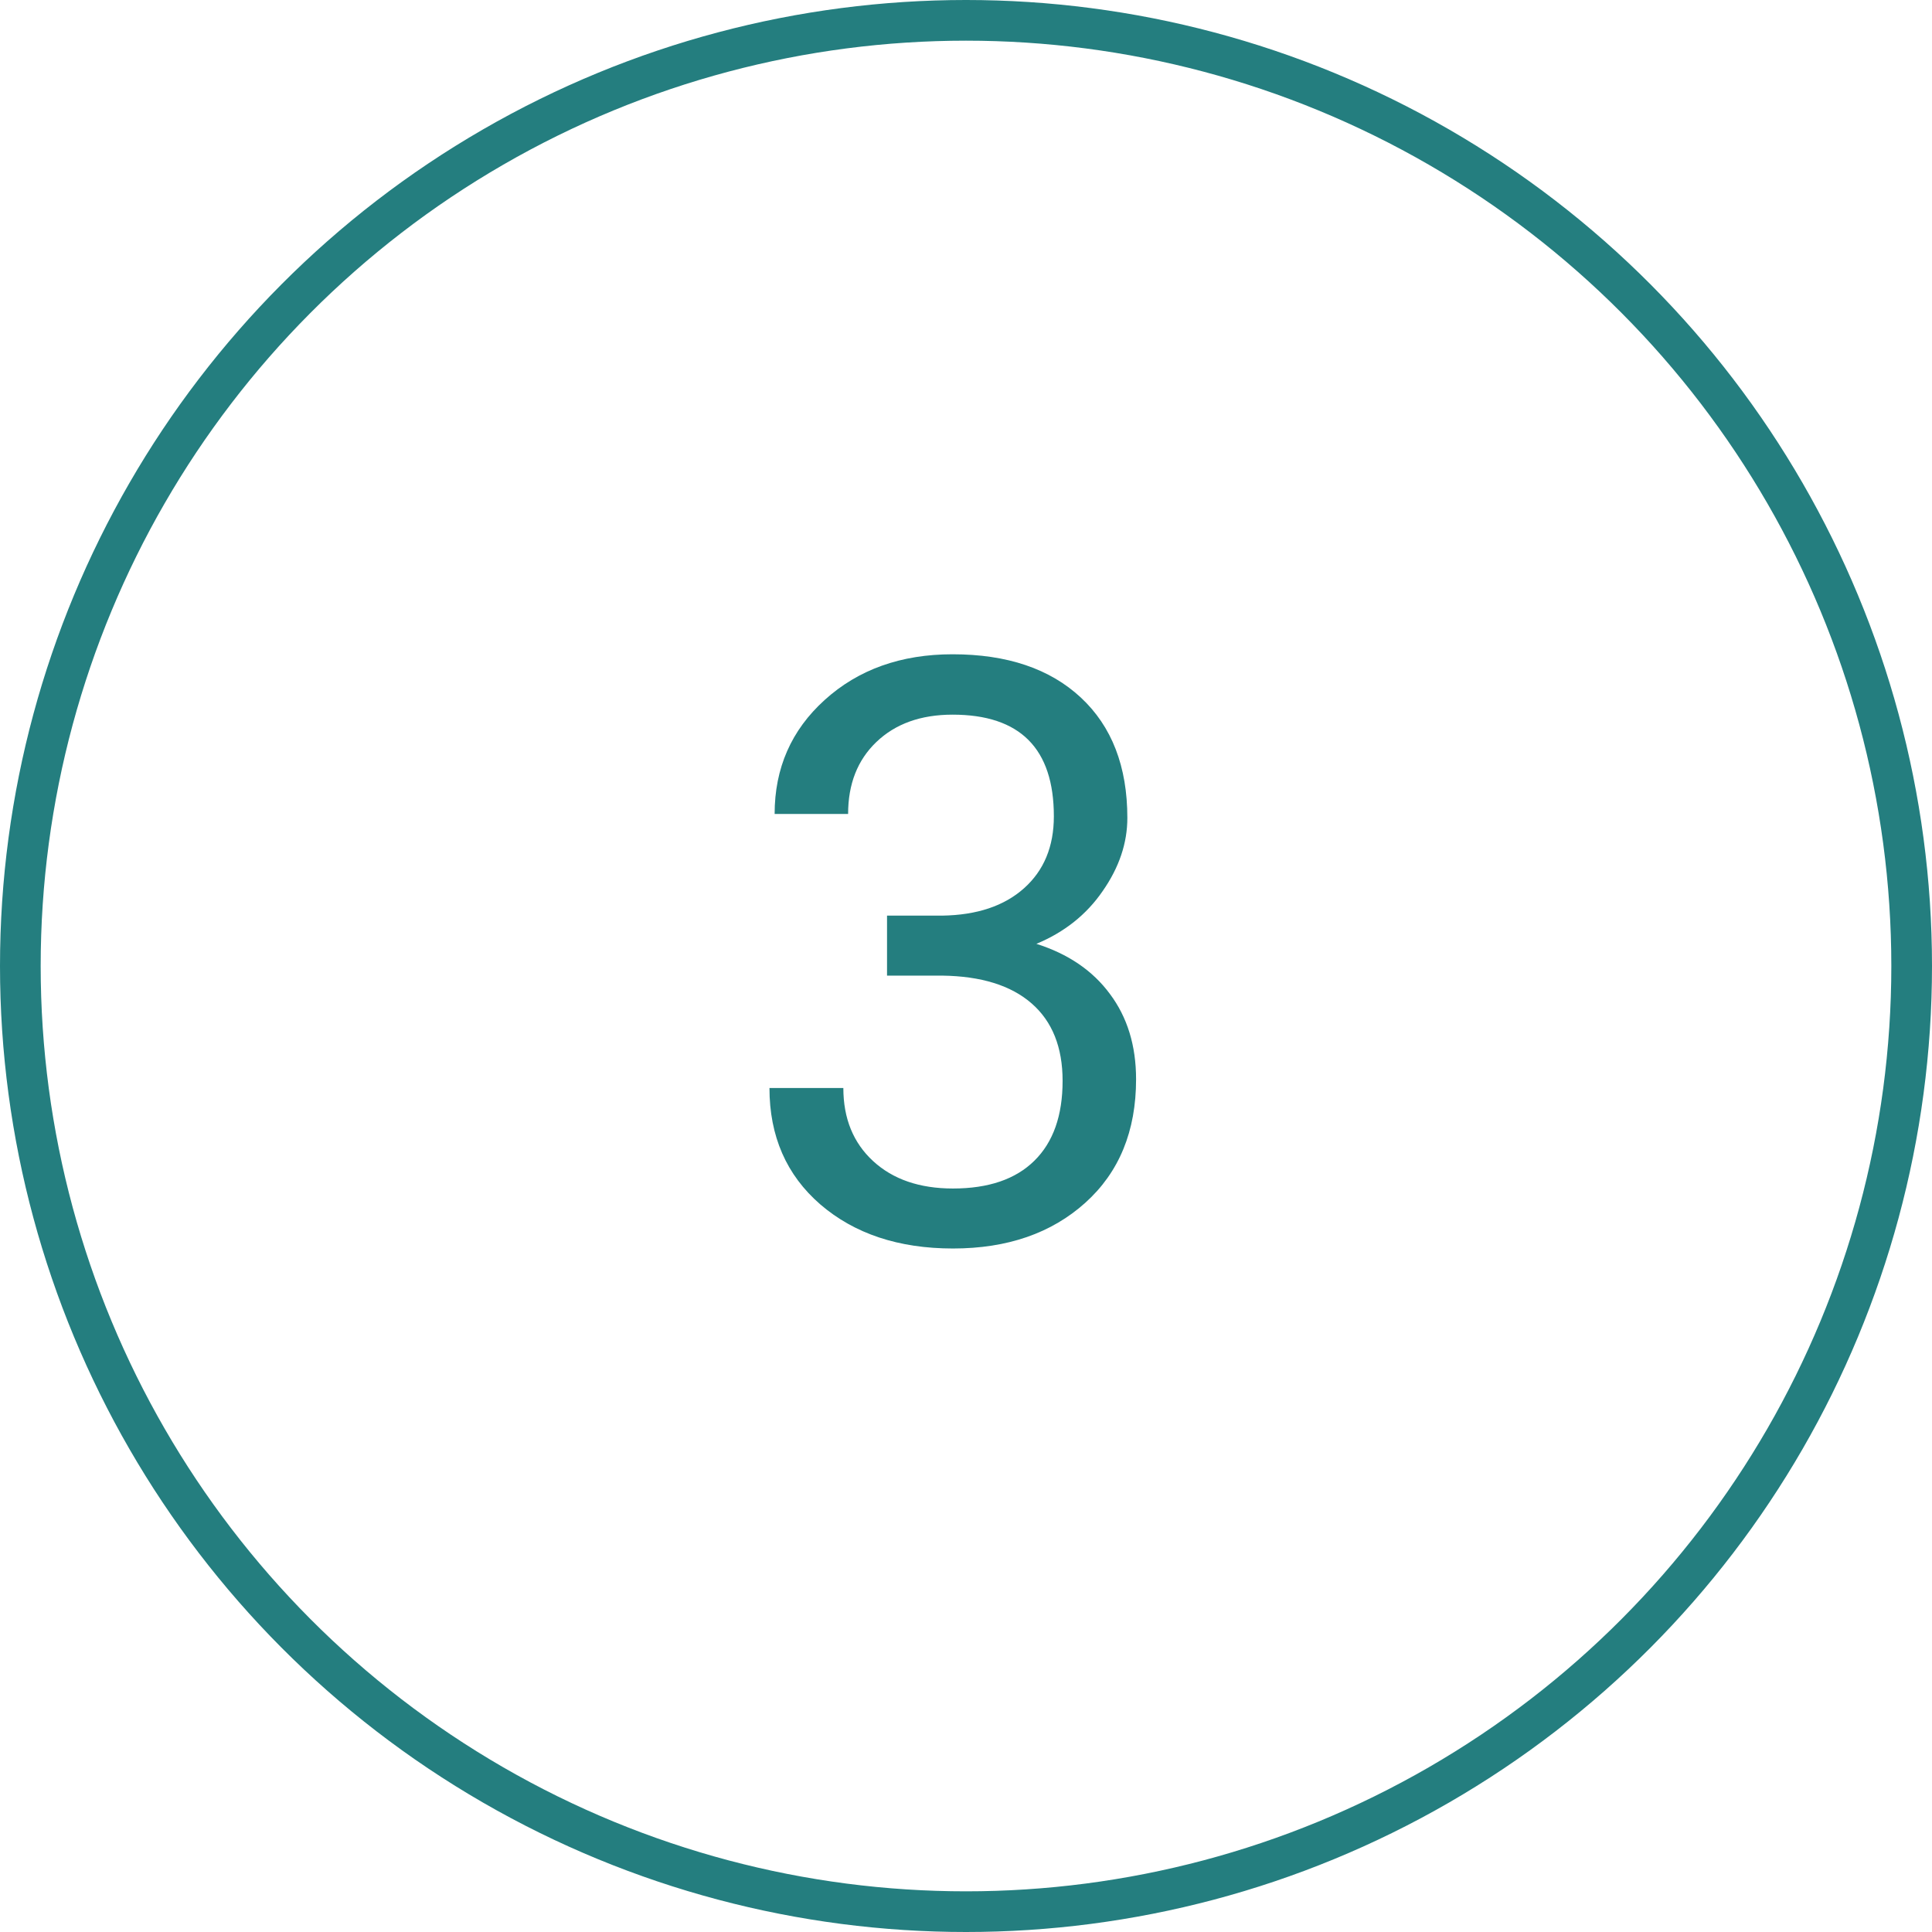
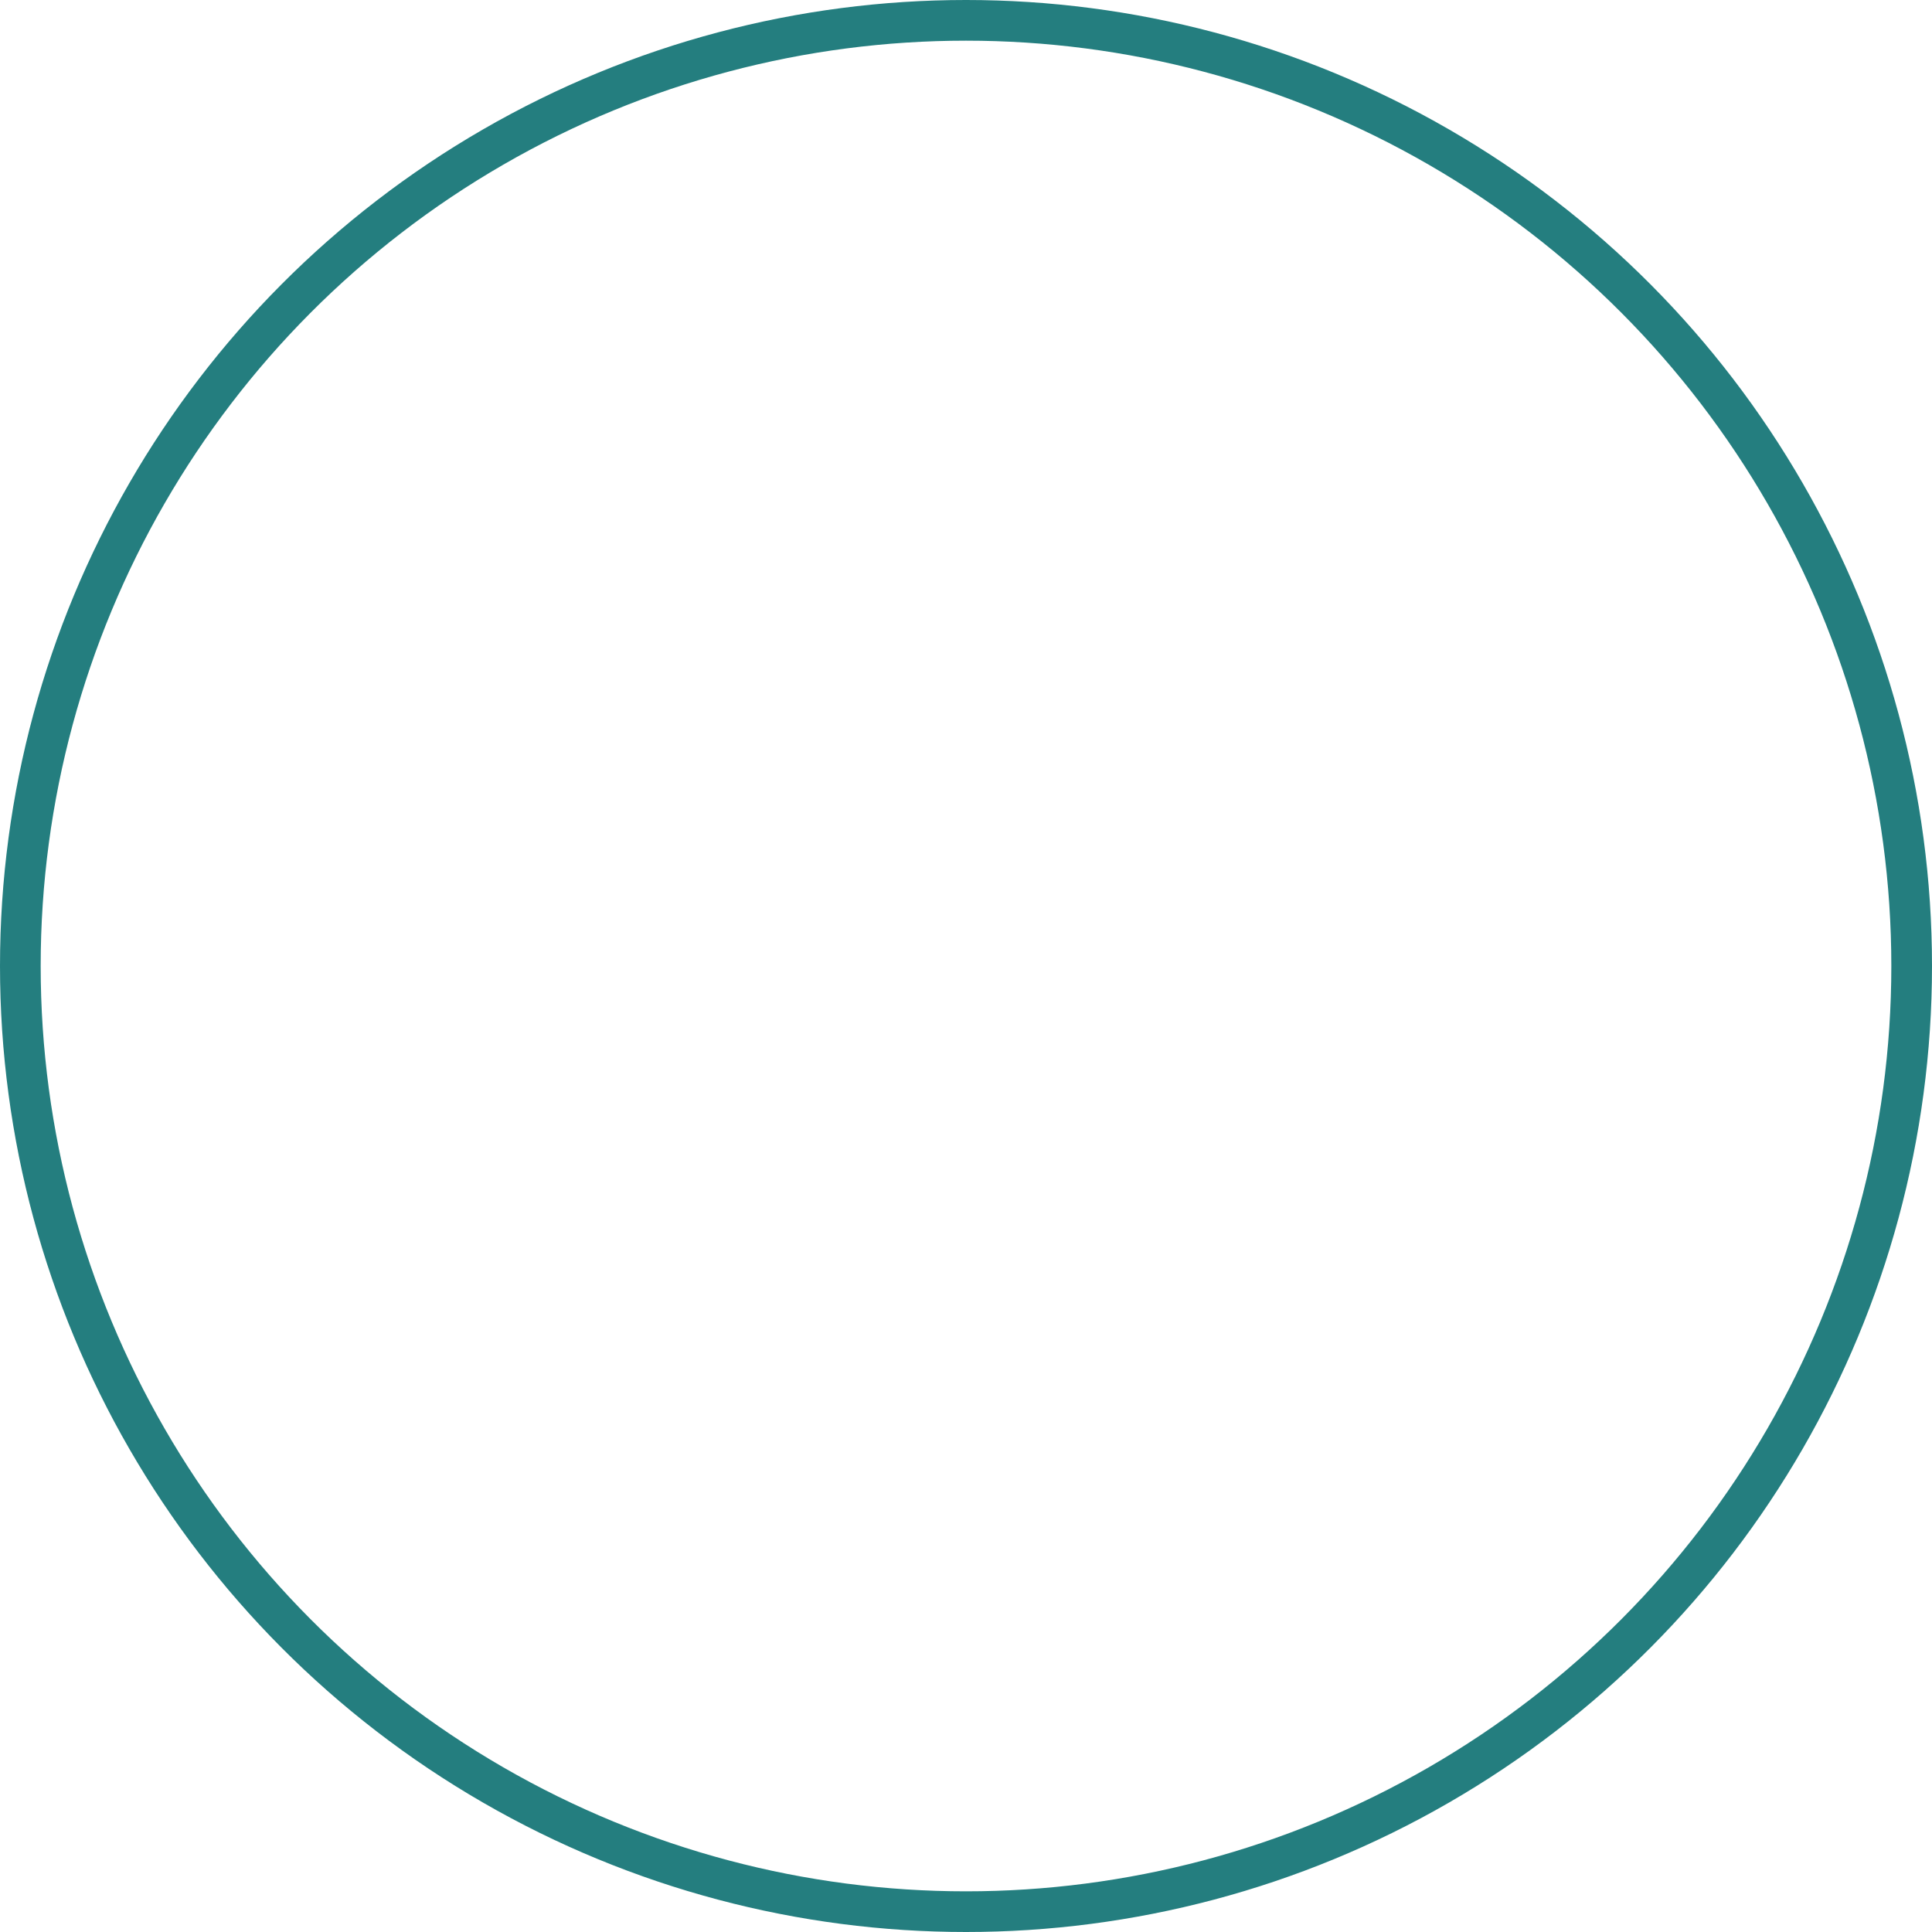
<svg xmlns="http://www.w3.org/2000/svg" width="95" height="95" viewBox="0 0 95 95" fill="none">
  <circle cx="47.5" cy="47.5" r="46.5" stroke="#247E7F" stroke-width="2" />
-   <path d="M43.617 45.023H46.332C48.038 44.997 49.379 44.548 50.355 43.676C51.332 42.803 51.82 41.625 51.82 40.141C51.82 36.807 50.16 35.141 46.84 35.141C45.277 35.141 44.027 35.59 43.09 36.488C42.165 37.374 41.703 38.552 41.703 40.023H38.09C38.09 37.771 38.91 35.902 40.551 34.418C42.204 32.921 44.301 32.172 46.84 32.172C49.522 32.172 51.625 32.882 53.148 34.301C54.672 35.72 55.434 37.693 55.434 40.219C55.434 41.456 55.03 42.654 54.223 43.812C53.428 44.971 52.341 45.837 50.961 46.41C52.523 46.905 53.728 47.725 54.574 48.871C55.434 50.017 55.863 51.417 55.863 53.07C55.863 55.622 55.03 57.647 53.363 59.145C51.697 60.642 49.529 61.391 46.859 61.391C44.19 61.391 42.016 60.668 40.336 59.223C38.669 57.777 37.836 55.87 37.836 53.5H41.469C41.469 54.997 41.957 56.195 42.934 57.094C43.91 57.992 45.219 58.441 46.859 58.441C48.604 58.441 49.939 57.986 50.863 57.074C51.788 56.163 52.25 54.854 52.25 53.148C52.25 51.495 51.742 50.225 50.727 49.34C49.711 48.454 48.246 47.999 46.332 47.973H43.617V45.023Z" fill="#247E7F" />
</svg>